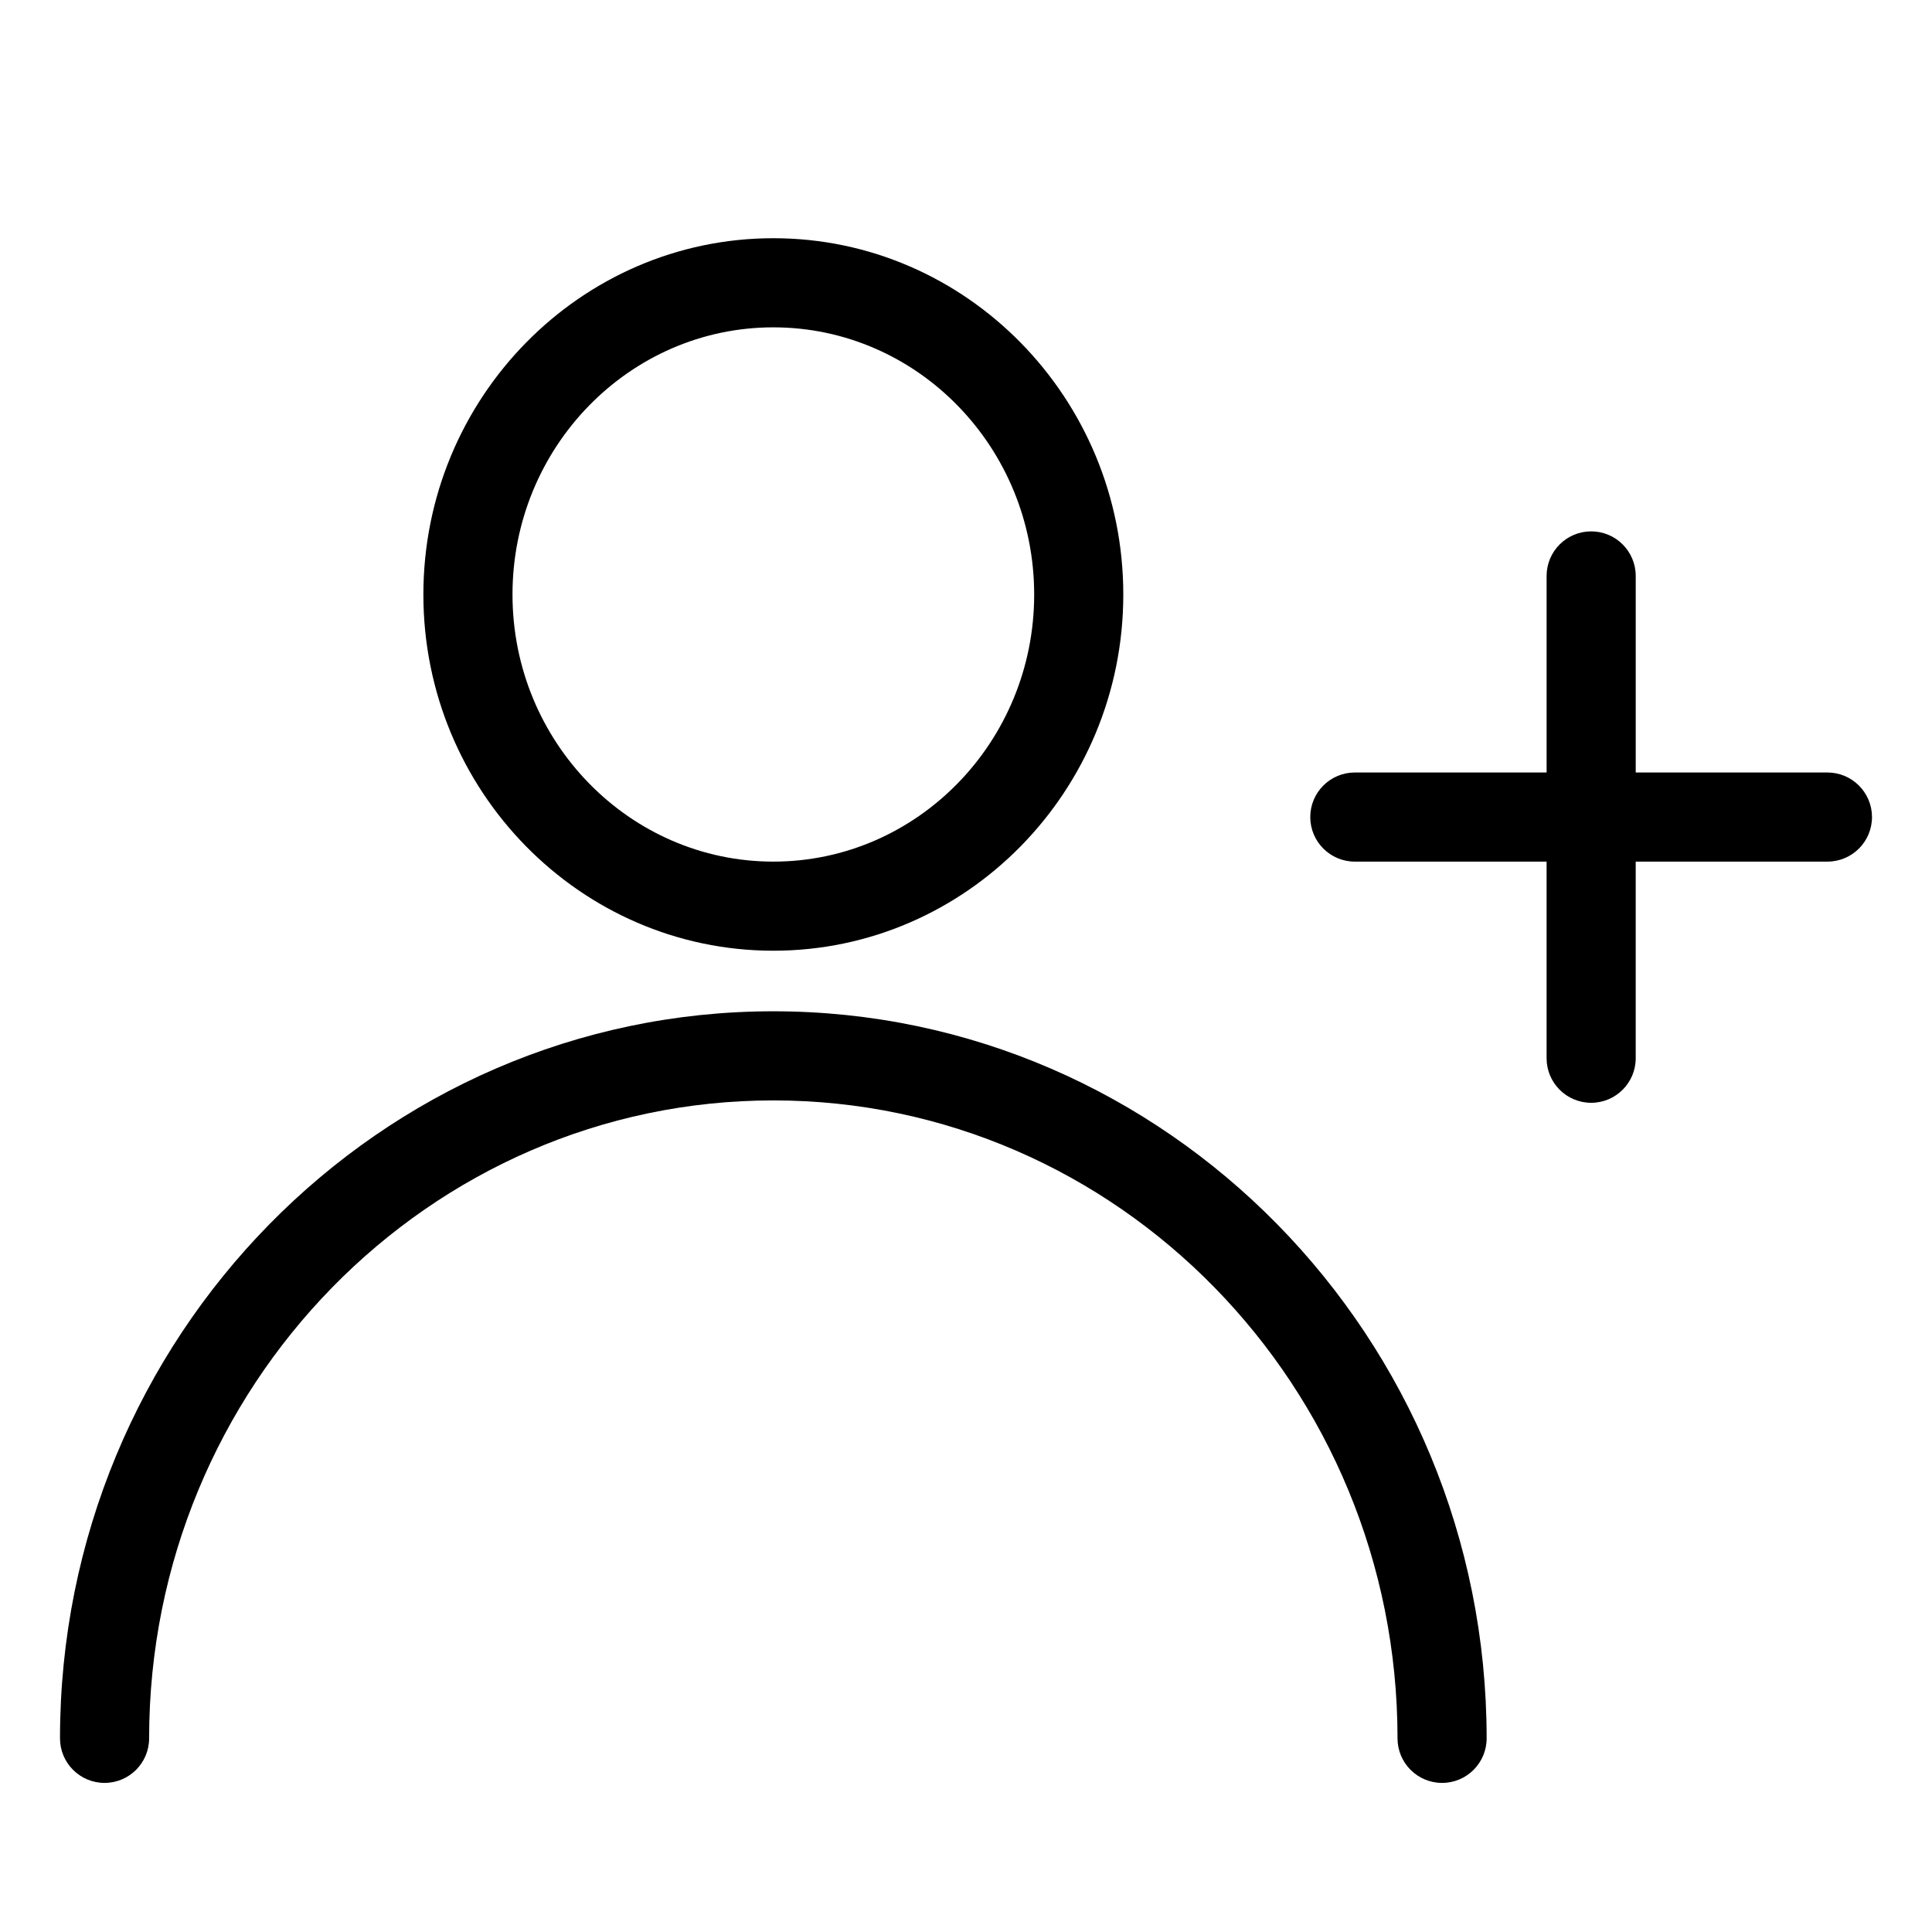
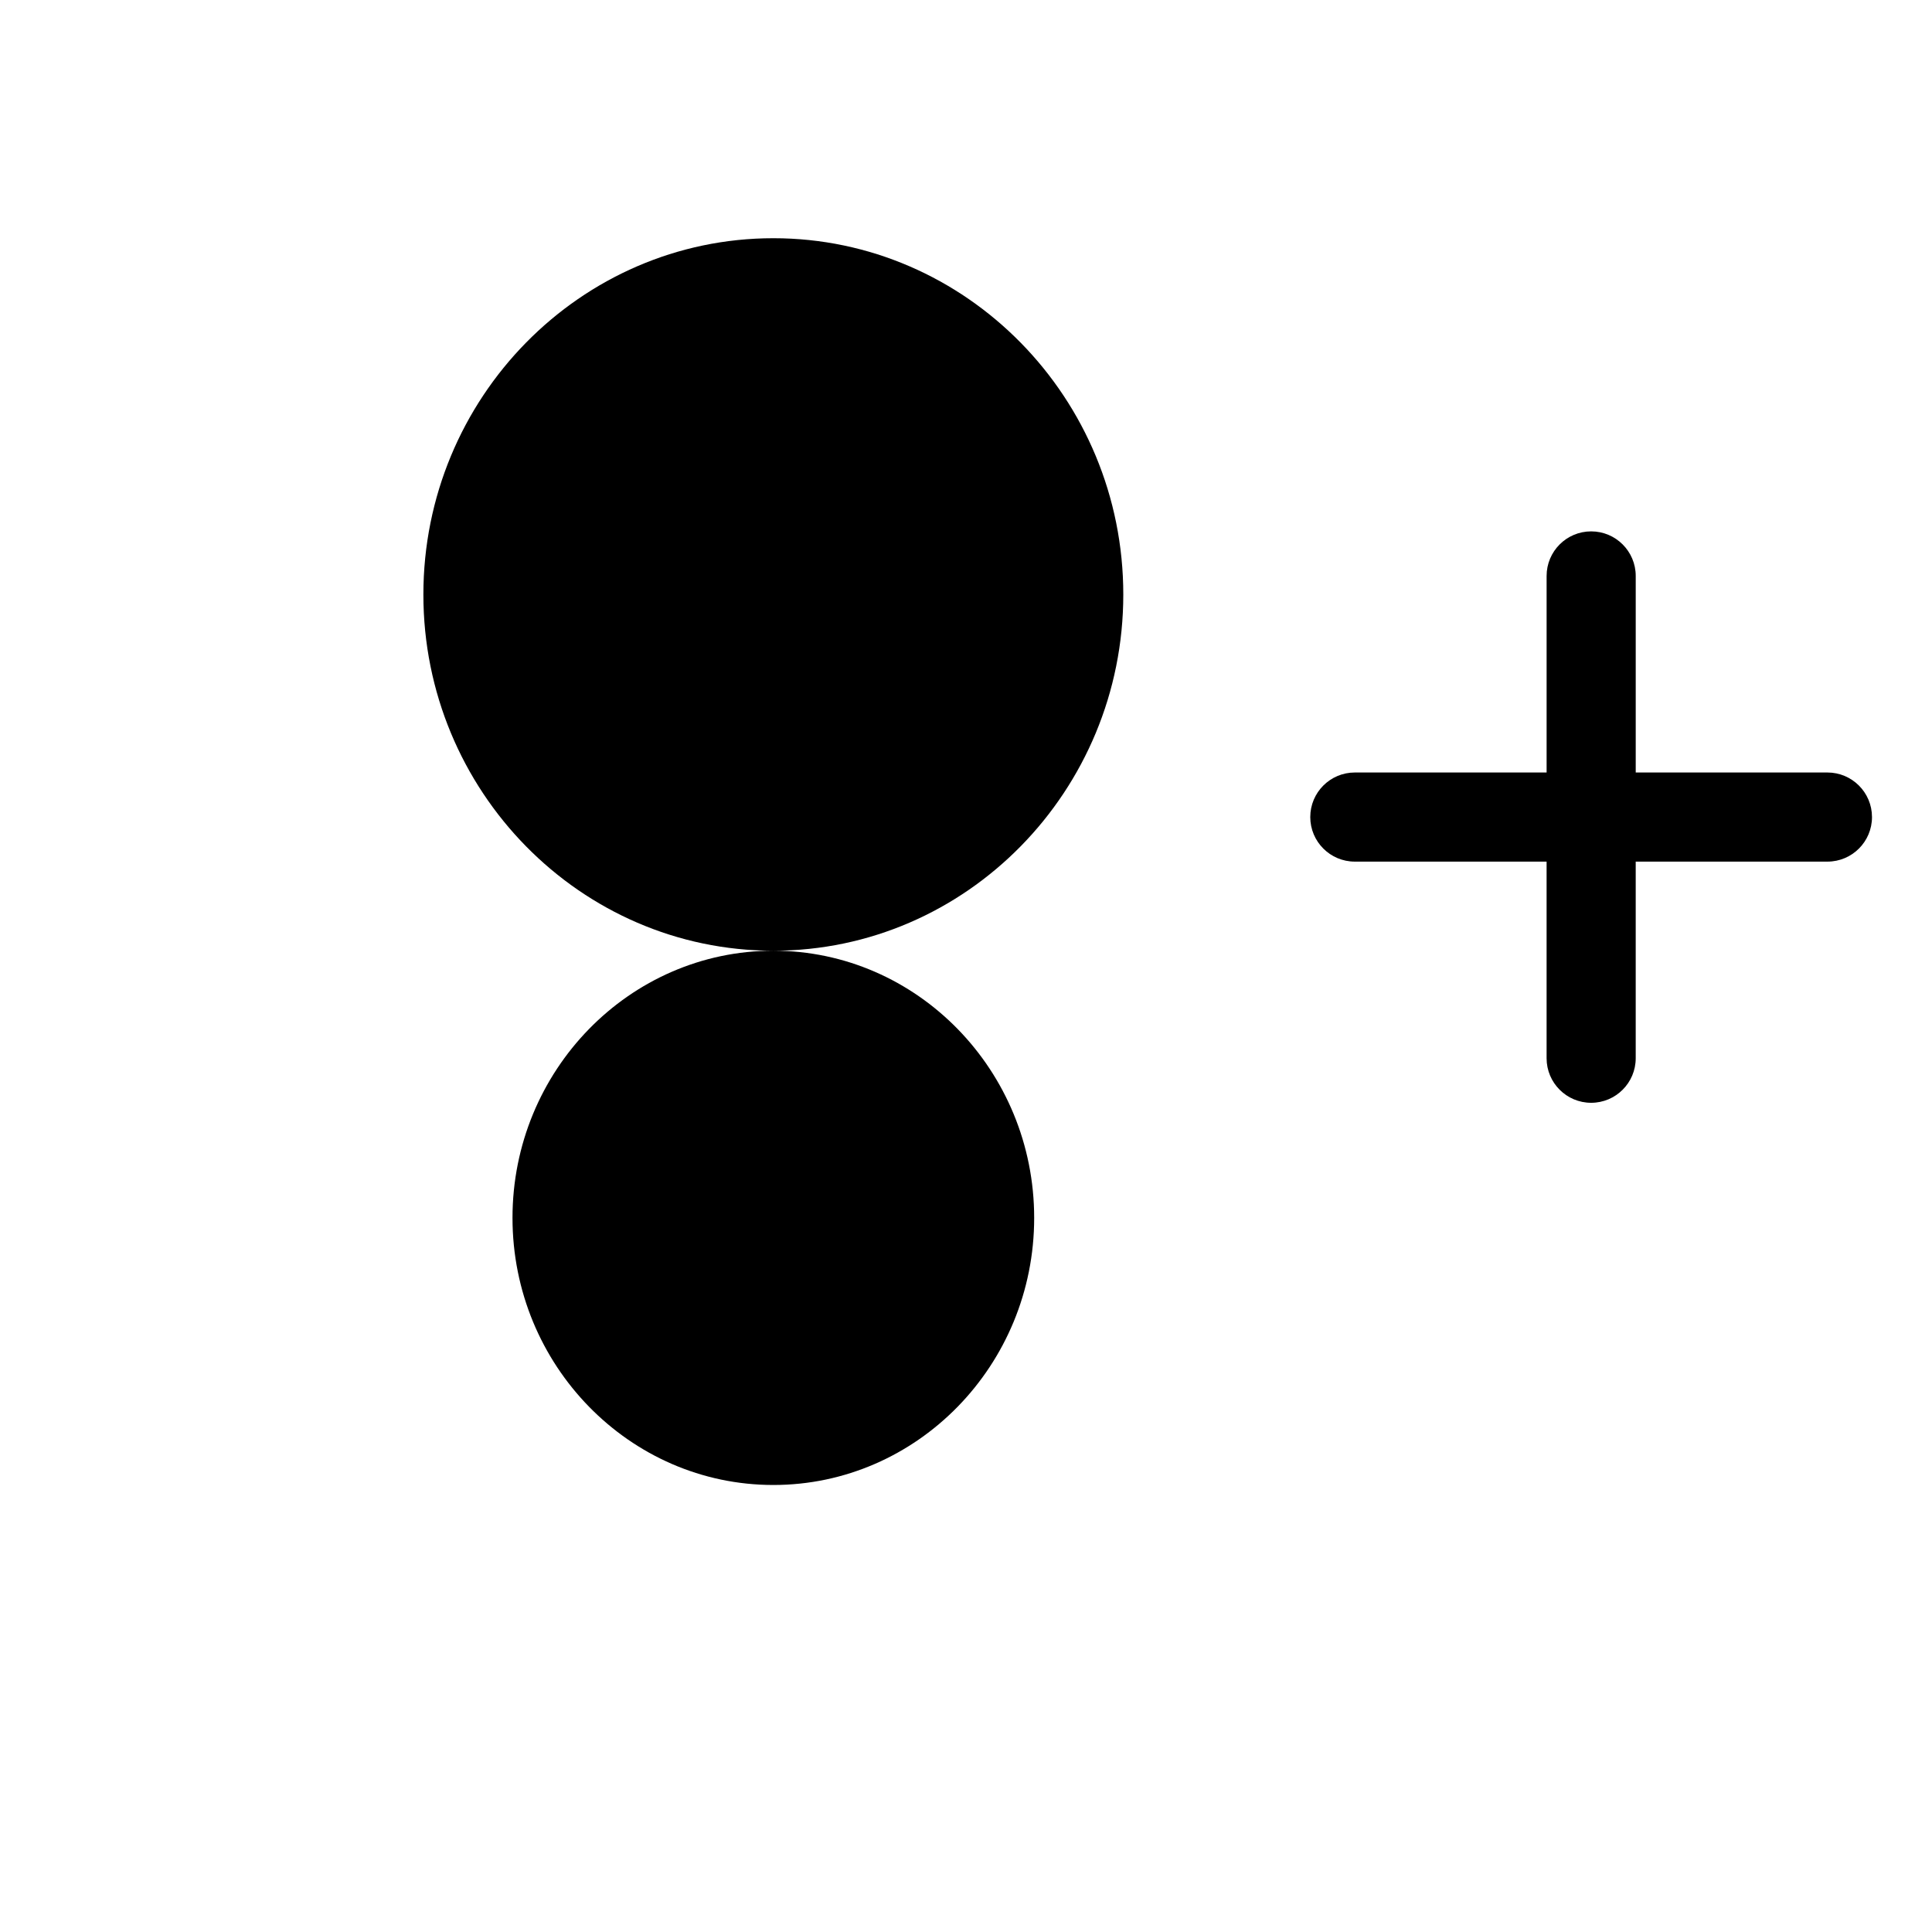
<svg xmlns="http://www.w3.org/2000/svg" fill="#000000" width="800px" height="800px" version="1.1" viewBox="144 144 512 512">
  <g>
-     <path d="m348.95 395.95c51.137 0 92.734-42.344 92.734-94.395 0-52.066-41.598-94.426-92.734-94.426-51.145 0-92.75 42.359-92.75 94.426-0.008 52.051 41.605 94.395 92.75 94.395zm0-165.2c38.117 0 69.117 31.762 69.117 70.809 0 39.031-31 70.777-69.117 70.777-38.125 0-69.133-31.746-69.133-70.777-0.008-39.047 31.008-70.809 69.133-70.809z" />
-     <path d="m348.95 412c-104.25 0-189.05 86.434-189.05 192.68 0 6.519 5.289 11.809 11.809 11.809 6.519 0 11.809-5.289 11.809-11.809 0-93.219 74.211-169.06 165.43-169.06 91.215 0 165.41 75.84 165.41 169.06 0 6.519 5.289 11.809 11.809 11.809s11.809-5.289 11.809-11.809c-0.008-106.24-84.805-192.68-189.03-192.68z" />
+     <path d="m348.95 395.95c51.137 0 92.734-42.344 92.734-94.395 0-52.066-41.598-94.426-92.734-94.426-51.145 0-92.75 42.359-92.75 94.426-0.008 52.051 41.605 94.395 92.75 94.395zc38.117 0 69.117 31.762 69.117 70.809 0 39.031-31 70.777-69.117 70.777-38.125 0-69.133-31.746-69.133-70.777-0.008-39.047 31.008-70.809 69.133-70.809z" />
    <path d="m628.29 348.72h-50.805v-52.09c0-6.519-5.289-11.809-11.809-11.809s-11.809 5.289-11.809 11.809v52.09h-50.824c-6.519 0-11.809 5.289-11.809 11.809 0 6.519 5.289 11.809 11.809 11.809h50.82v52.105c0 6.519 5.289 11.809 11.809 11.809s11.809-5.289 11.809-11.809v-52.105h50.809c6.519 0 11.809-5.289 11.809-11.809-0.004-6.516-5.293-11.809-11.809-11.809z" />
  </g>
</svg>